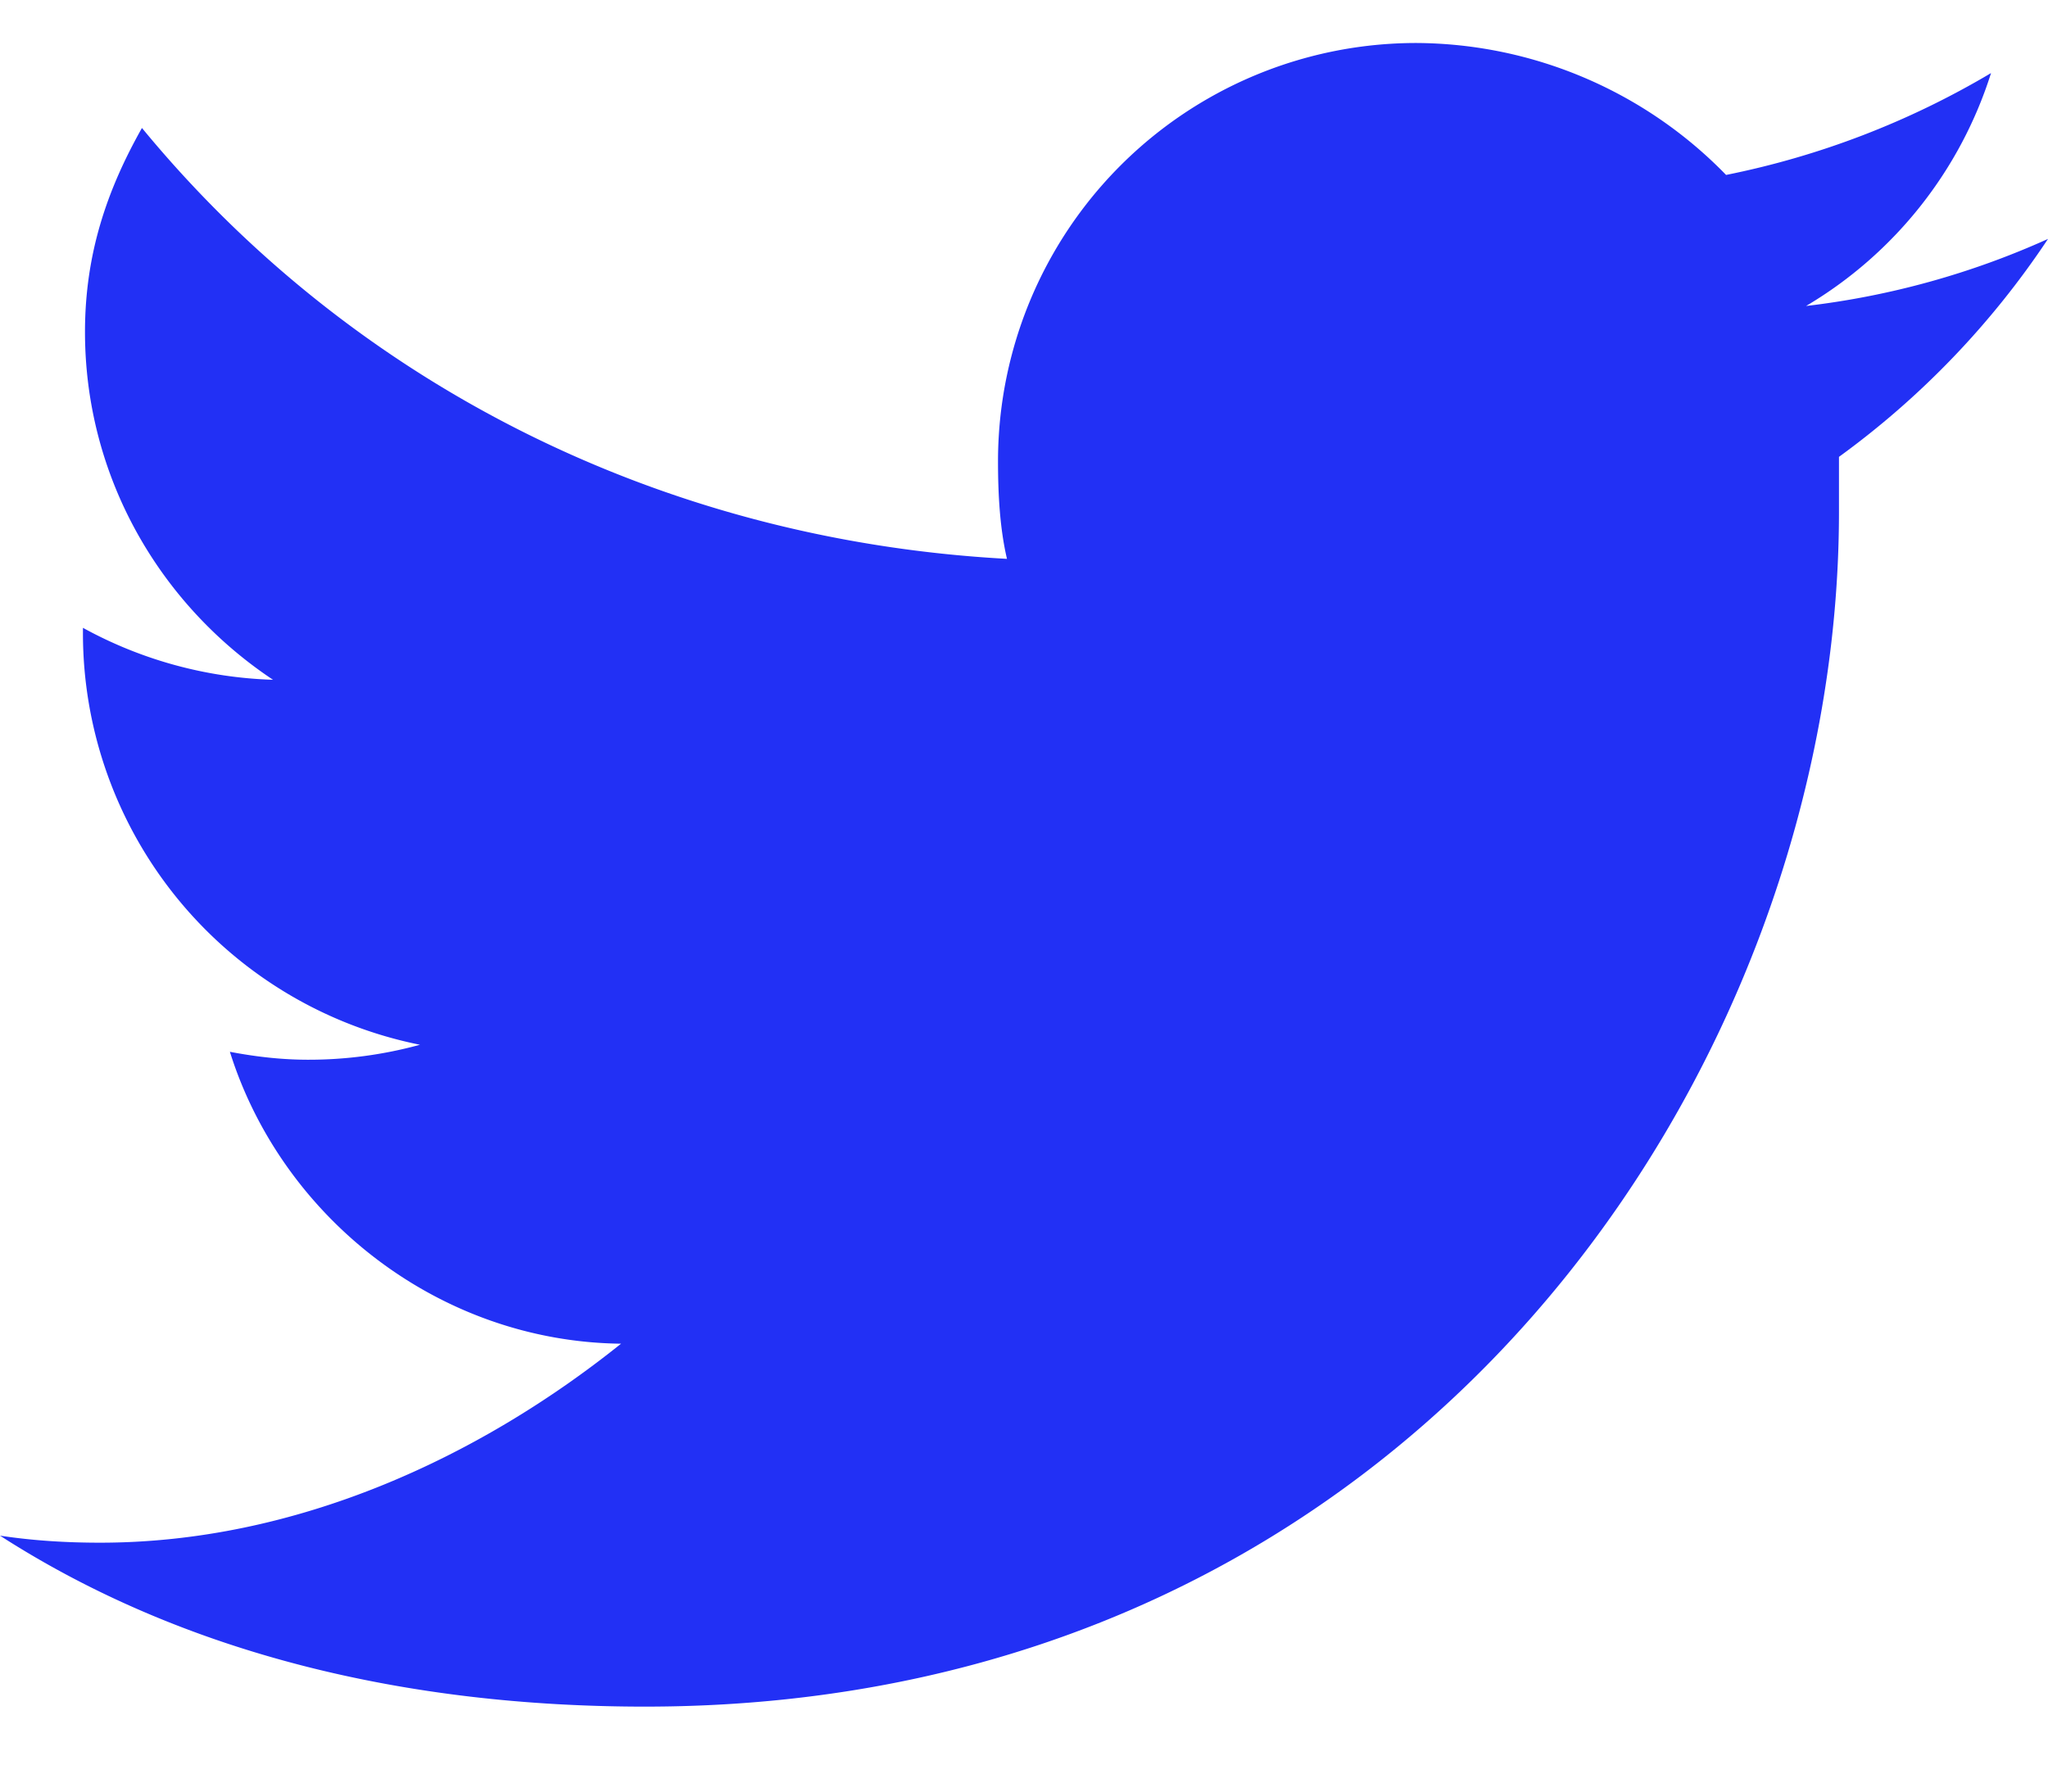
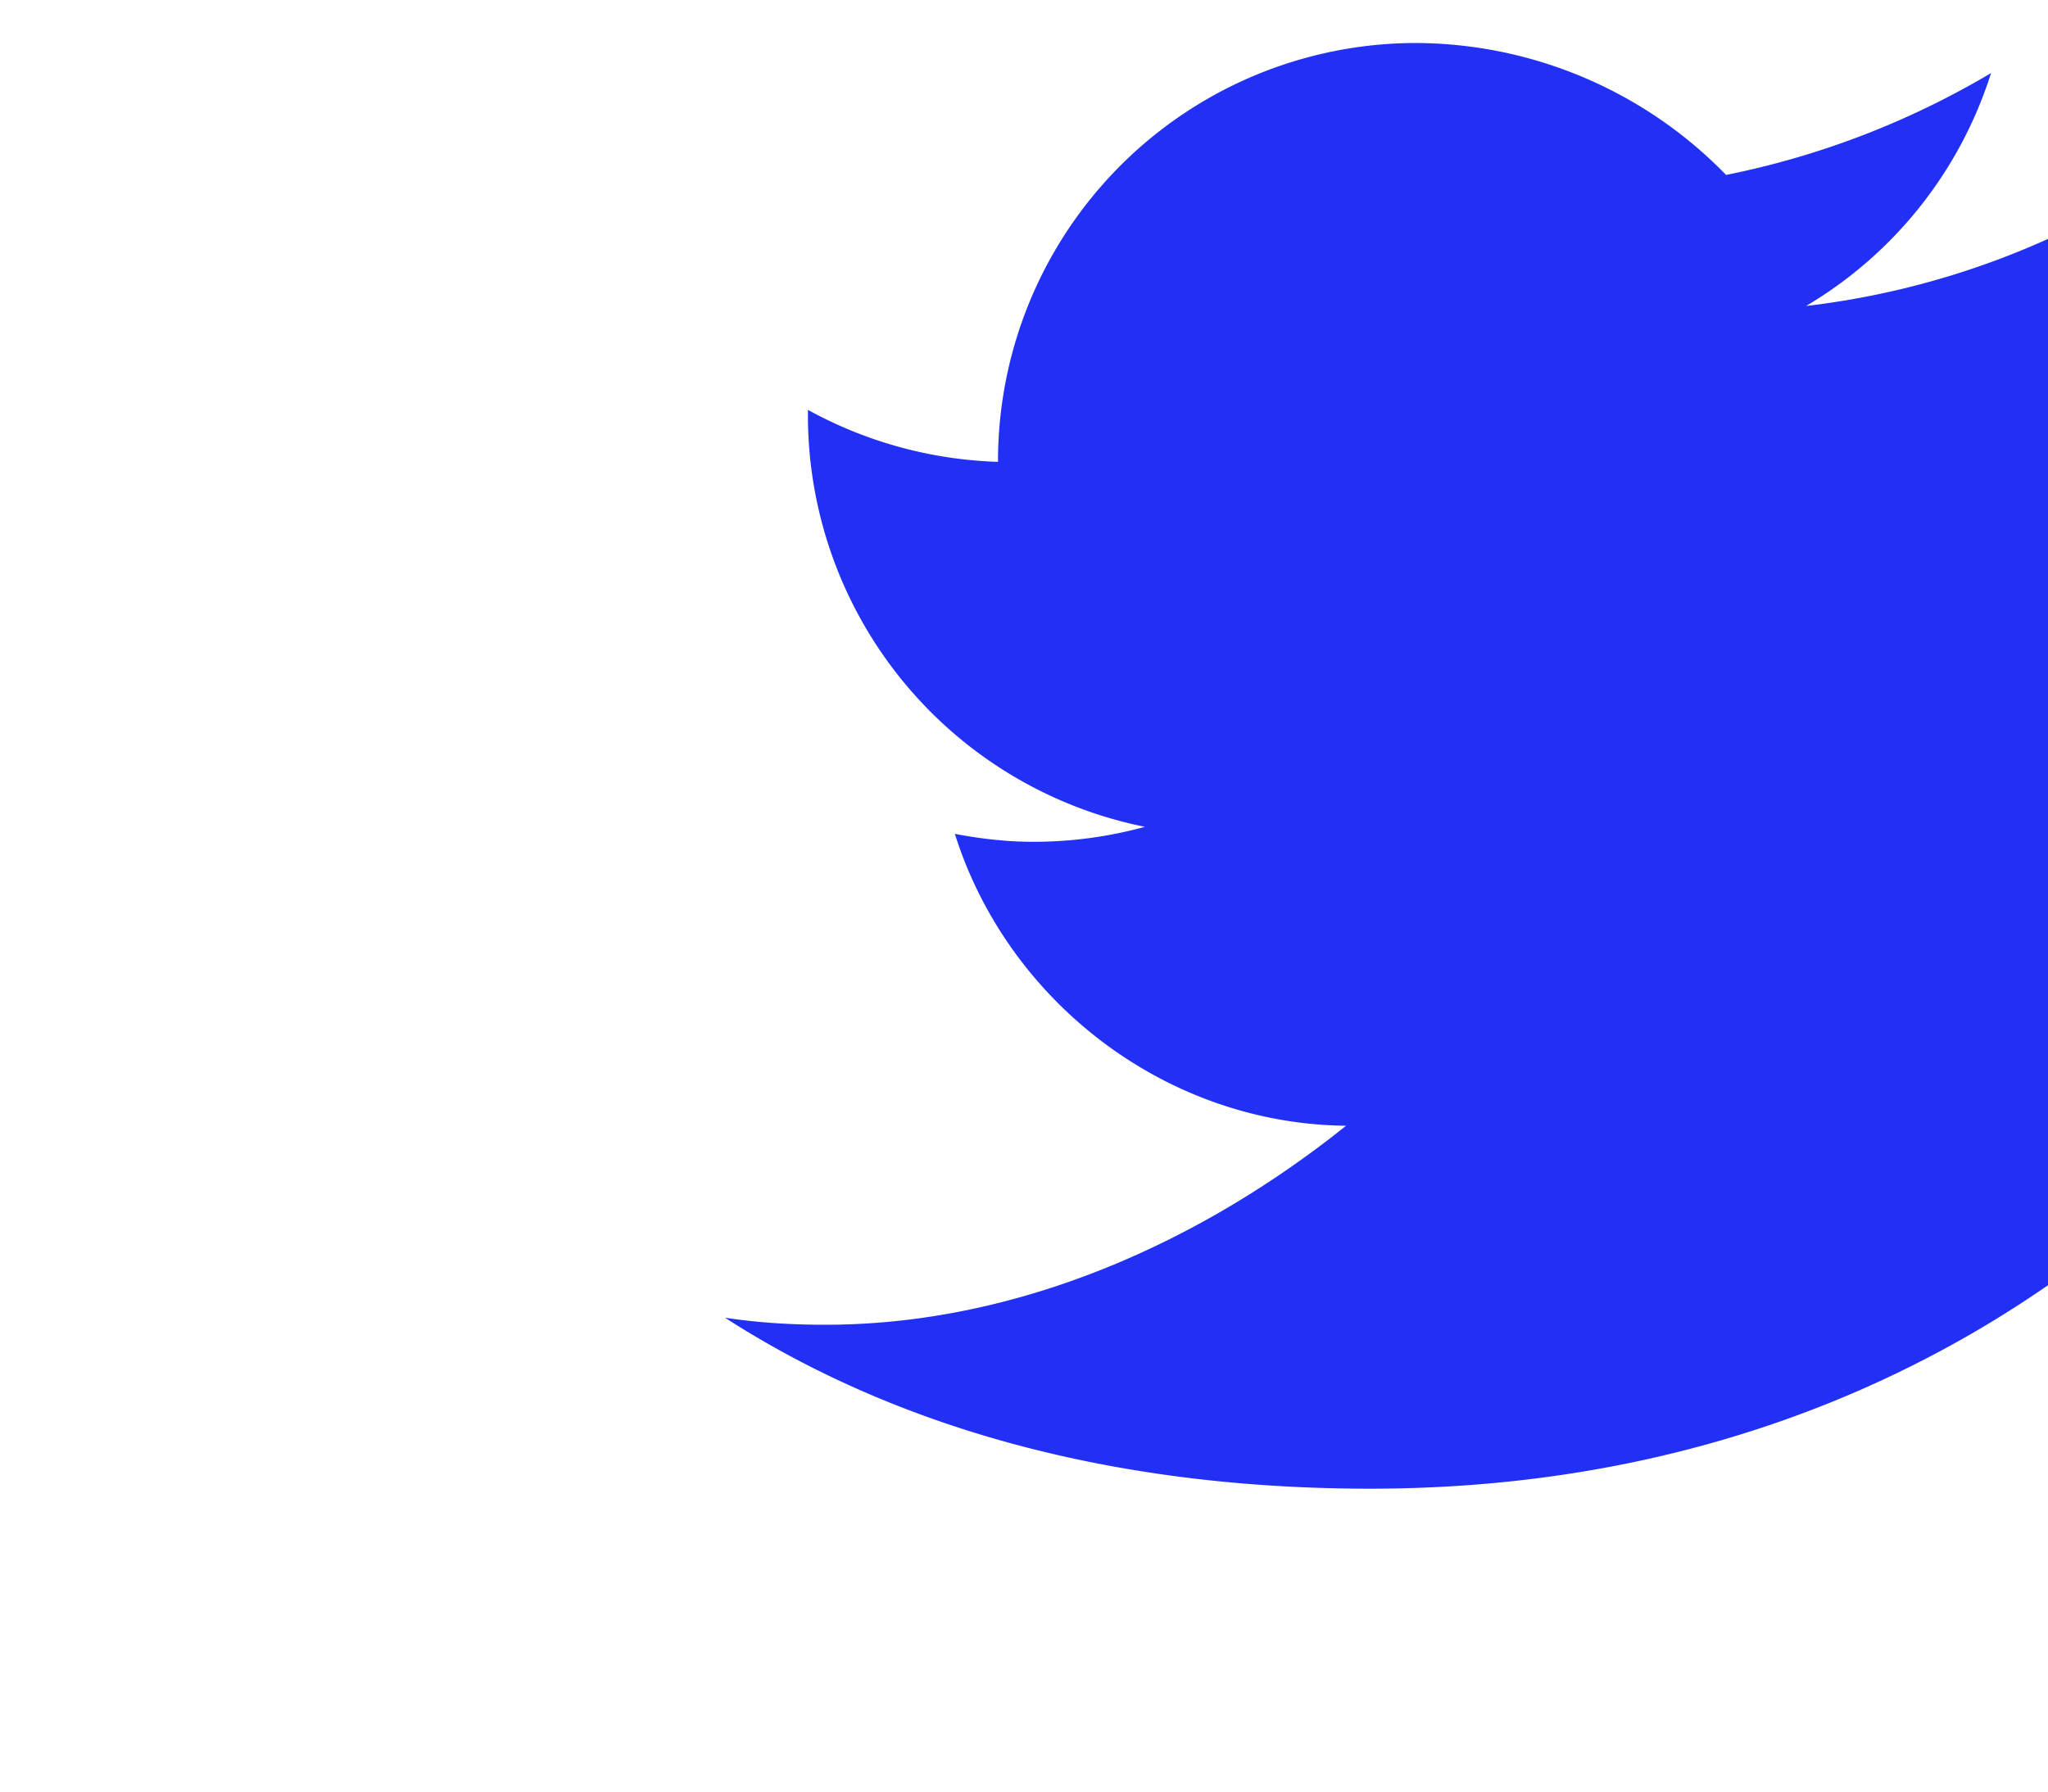
<svg xmlns="http://www.w3.org/2000/svg" width="16" height="14" viewBox="0 0 16 14" version="1.1">
  <title>twitter</title>
  <g id="Page-1" stroke="none" stroke-width="1" fill="none" fill-rule="evenodd">
    <g id="1.2-News-Article" transform="translate(-1270 -1080)" fill="#2230F5">
-       <path d="M1286 1081.867a6.402 6.402 0 0 1-1.89.524 3.254 3.254 0 0 0 1.445-1.82 6.59 6.59 0 0 1-2.07.796 3.396 3.396 0 0 0-2.415-1.031 3.268 3.268 0 0 0-3.273 3.273c0 .258.015.524.07.758-2.719-.148-5.125-1.383-6.758-3.367-.273.484-.445.984-.445 1.594 0 1.125.578 2.125 1.469 2.718a3.29 3.29 0 0 1-1.485-.406v.04a3.28 3.28 0 0 0 2.633 3.218 3.282 3.282 0 0 1-.875.117c-.203 0-.406-.023-.61-.062.407 1.297 1.634 2.265 3.056 2.281-1.11.89-2.54 1.555-4.07 1.555-.266 0-.524-.016-.782-.055 1.445.93 3.188 1.336 5.04 1.336 6.03 0 9.327-5 9.327-9.336v-.43a6.648 6.648 0 0 0 1.633-1.703z" id="twitter" />
+       <path d="M1286 1081.867a6.402 6.402 0 0 1-1.89.524 3.254 3.254 0 0 0 1.445-1.82 6.59 6.59 0 0 1-2.07.796 3.396 3.396 0 0 0-2.415-1.031 3.268 3.268 0 0 0-3.273 3.273a3.29 3.29 0 0 1-1.485-.406v.04a3.28 3.28 0 0 0 2.633 3.218 3.282 3.282 0 0 1-.875.117c-.203 0-.406-.023-.61-.062.407 1.297 1.634 2.265 3.056 2.281-1.11.89-2.54 1.555-4.07 1.555-.266 0-.524-.016-.782-.055 1.445.93 3.188 1.336 5.04 1.336 6.03 0 9.327-5 9.327-9.336v-.43a6.648 6.648 0 0 0 1.633-1.703z" id="twitter" />
    </g>
  </g>
</svg>